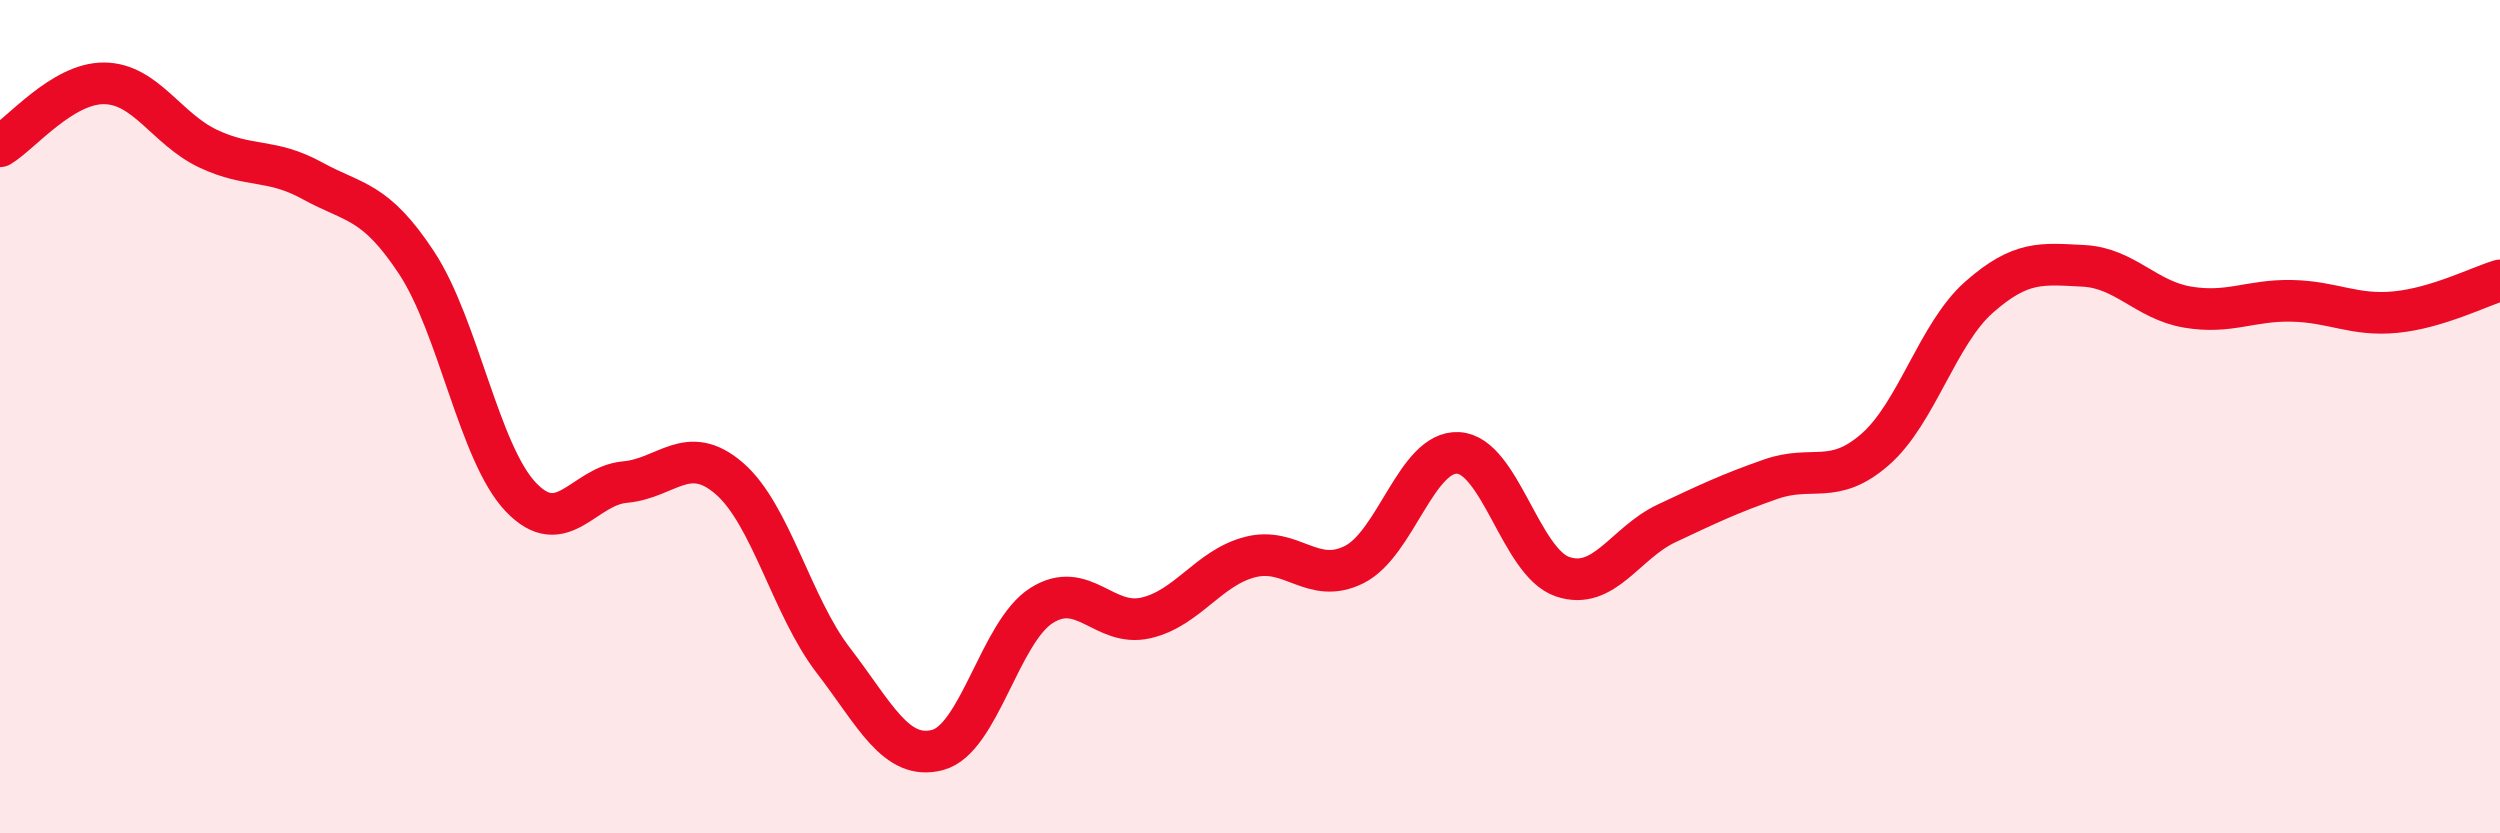
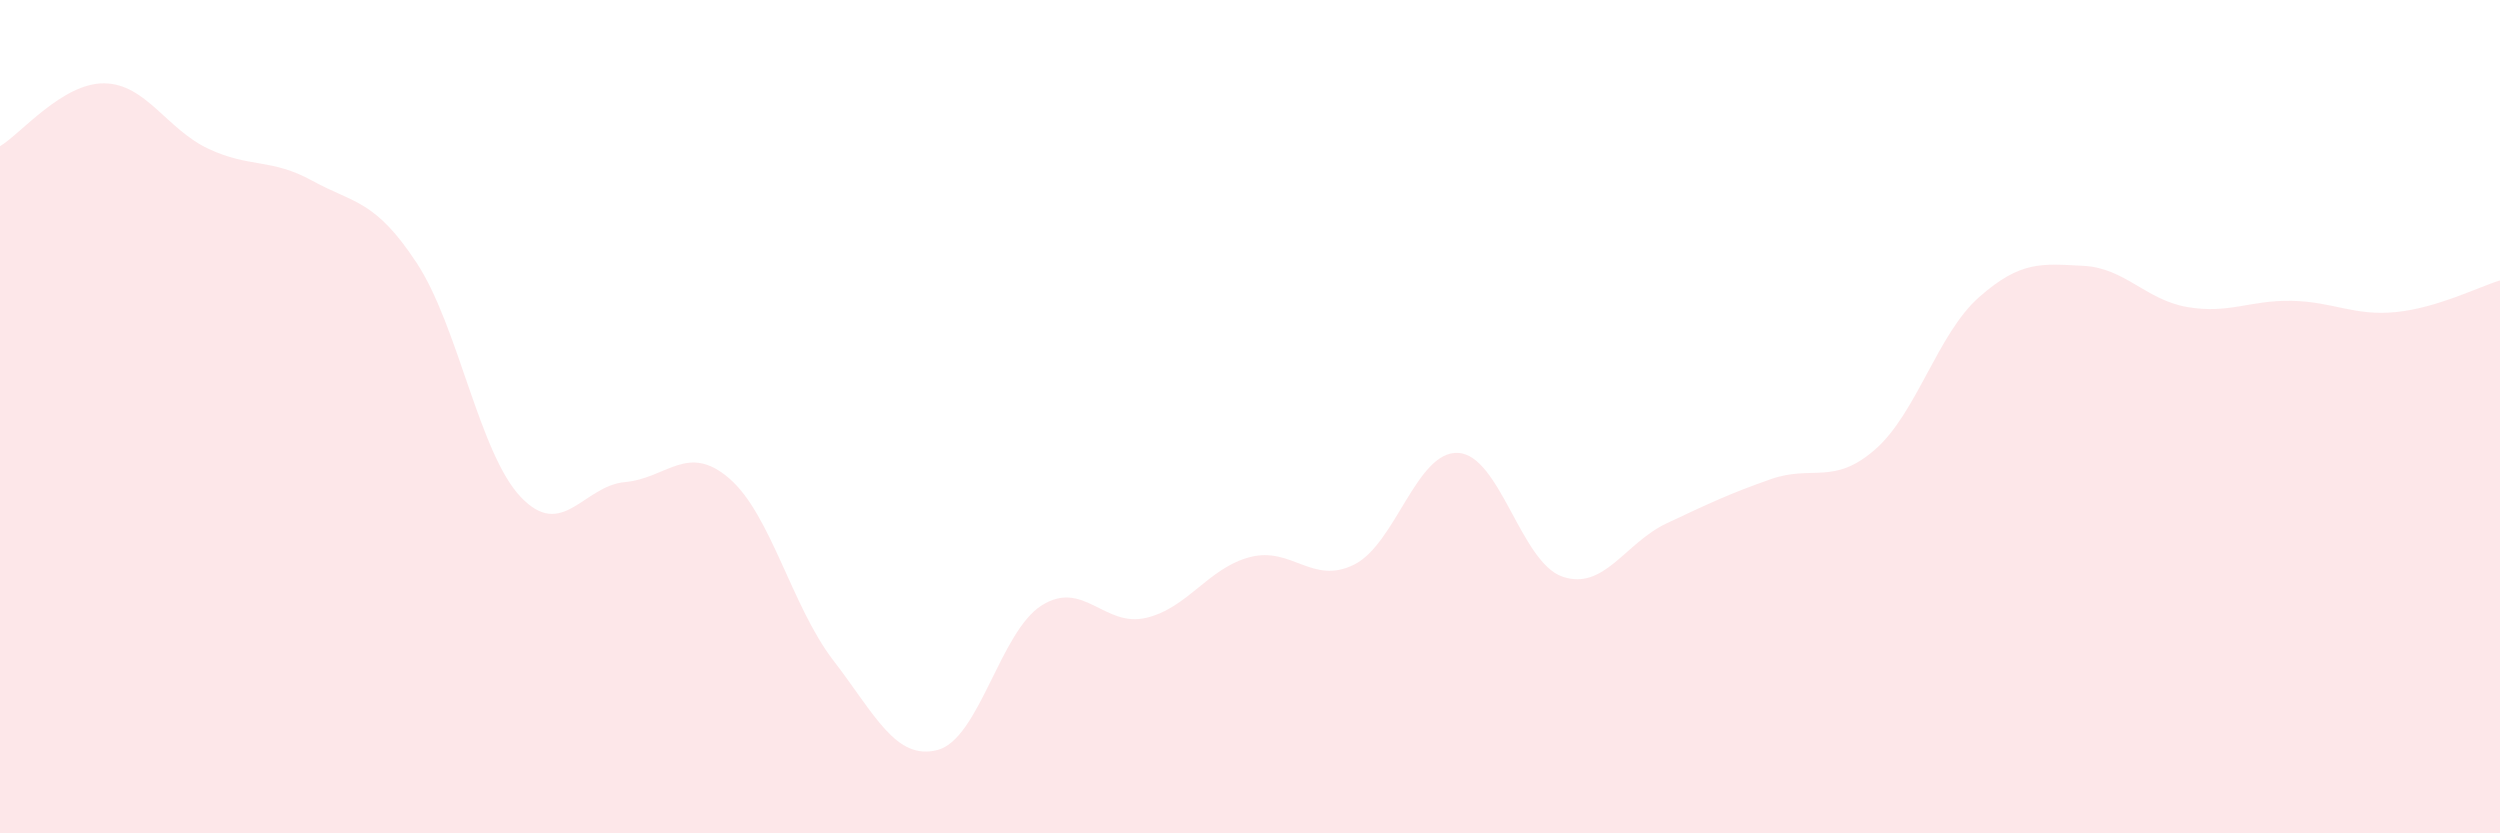
<svg xmlns="http://www.w3.org/2000/svg" width="60" height="20" viewBox="0 0 60 20">
  <path d="M 0,3.51 C 0.5,3.21 1.5,1.99 2.5,2 C 3.5,2.01 4,3.1 5,3.57 C 6,4.04 6.5,3.79 7.5,4.34 C 8.5,4.89 9,4.79 10,6.31 C 11,7.83 11.5,10.88 12.5,11.93 C 13.5,12.98 14,11.66 15,11.57 C 16,11.48 16.5,10.62 17.5,11.48 C 18.5,12.34 19,14.55 20,15.85 C 21,17.15 21.5,18.26 22.5,18 C 23.5,17.74 24,15.16 25,14.53 C 26,13.9 26.5,15.06 27.5,14.83 C 28.5,14.6 29,13.63 30,13.37 C 31,13.11 31.5,14.05 32.5,13.55 C 33.5,13.05 34,10.81 35,10.87 C 36,10.93 36.5,13.5 37.5,13.84 C 38.5,14.18 39,13.03 40,12.56 C 41,12.09 41.5,11.85 42.5,11.5 C 43.5,11.15 44,11.66 45,10.79 C 46,9.92 46.5,8.01 47.5,7.13 C 48.5,6.25 49,6.33 50,6.38 C 51,6.43 51.5,7.2 52.5,7.37 C 53.5,7.54 54,7.2 55,7.22 C 56,7.24 56.5,7.59 57.5,7.49 C 58.5,7.39 59.5,6.88 60,6.73L60 20L0 20Z" fill="#EB0A25" opacity="0.1" stroke-linecap="round" stroke-linejoin="round" />
-   <path d="M 0,3.51 C 0.5,3.21 1.5,1.99 2.5,2 C 3.5,2.01 4,3.1 5,3.57 C 6,4.04 6.5,3.79 7.5,4.34 C 8.5,4.89 9,4.79 10,6.31 C 11,7.83 11.5,10.88 12.5,11.93 C 13.5,12.98 14,11.66 15,11.57 C 16,11.48 16.5,10.62 17.5,11.48 C 18.5,12.34 19,14.55 20,15.85 C 21,17.15 21.5,18.26 22.5,18 C 23.5,17.74 24,15.16 25,14.53 C 26,13.9 26.5,15.06 27.5,14.83 C 28.5,14.6 29,13.63 30,13.37 C 31,13.11 31.5,14.05 32.5,13.55 C 33.5,13.05 34,10.81 35,10.87 C 36,10.93 36.5,13.5 37.5,13.84 C 38.5,14.18 39,13.03 40,12.56 C 41,12.09 41.5,11.85 42.5,11.5 C 43.5,11.15 44,11.66 45,10.79 C 46,9.92 46.5,8.01 47.5,7.13 C 48.5,6.25 49,6.33 50,6.38 C 51,6.43 51.5,7.2 52.5,7.37 C 53.5,7.54 54,7.2 55,7.22 C 56,7.24 56.5,7.59 57.5,7.49 C 58.5,7.39 59.5,6.88 60,6.73" stroke="#EB0A25" stroke-width="1" fill="none" stroke-linecap="round" stroke-linejoin="round" />
</svg>